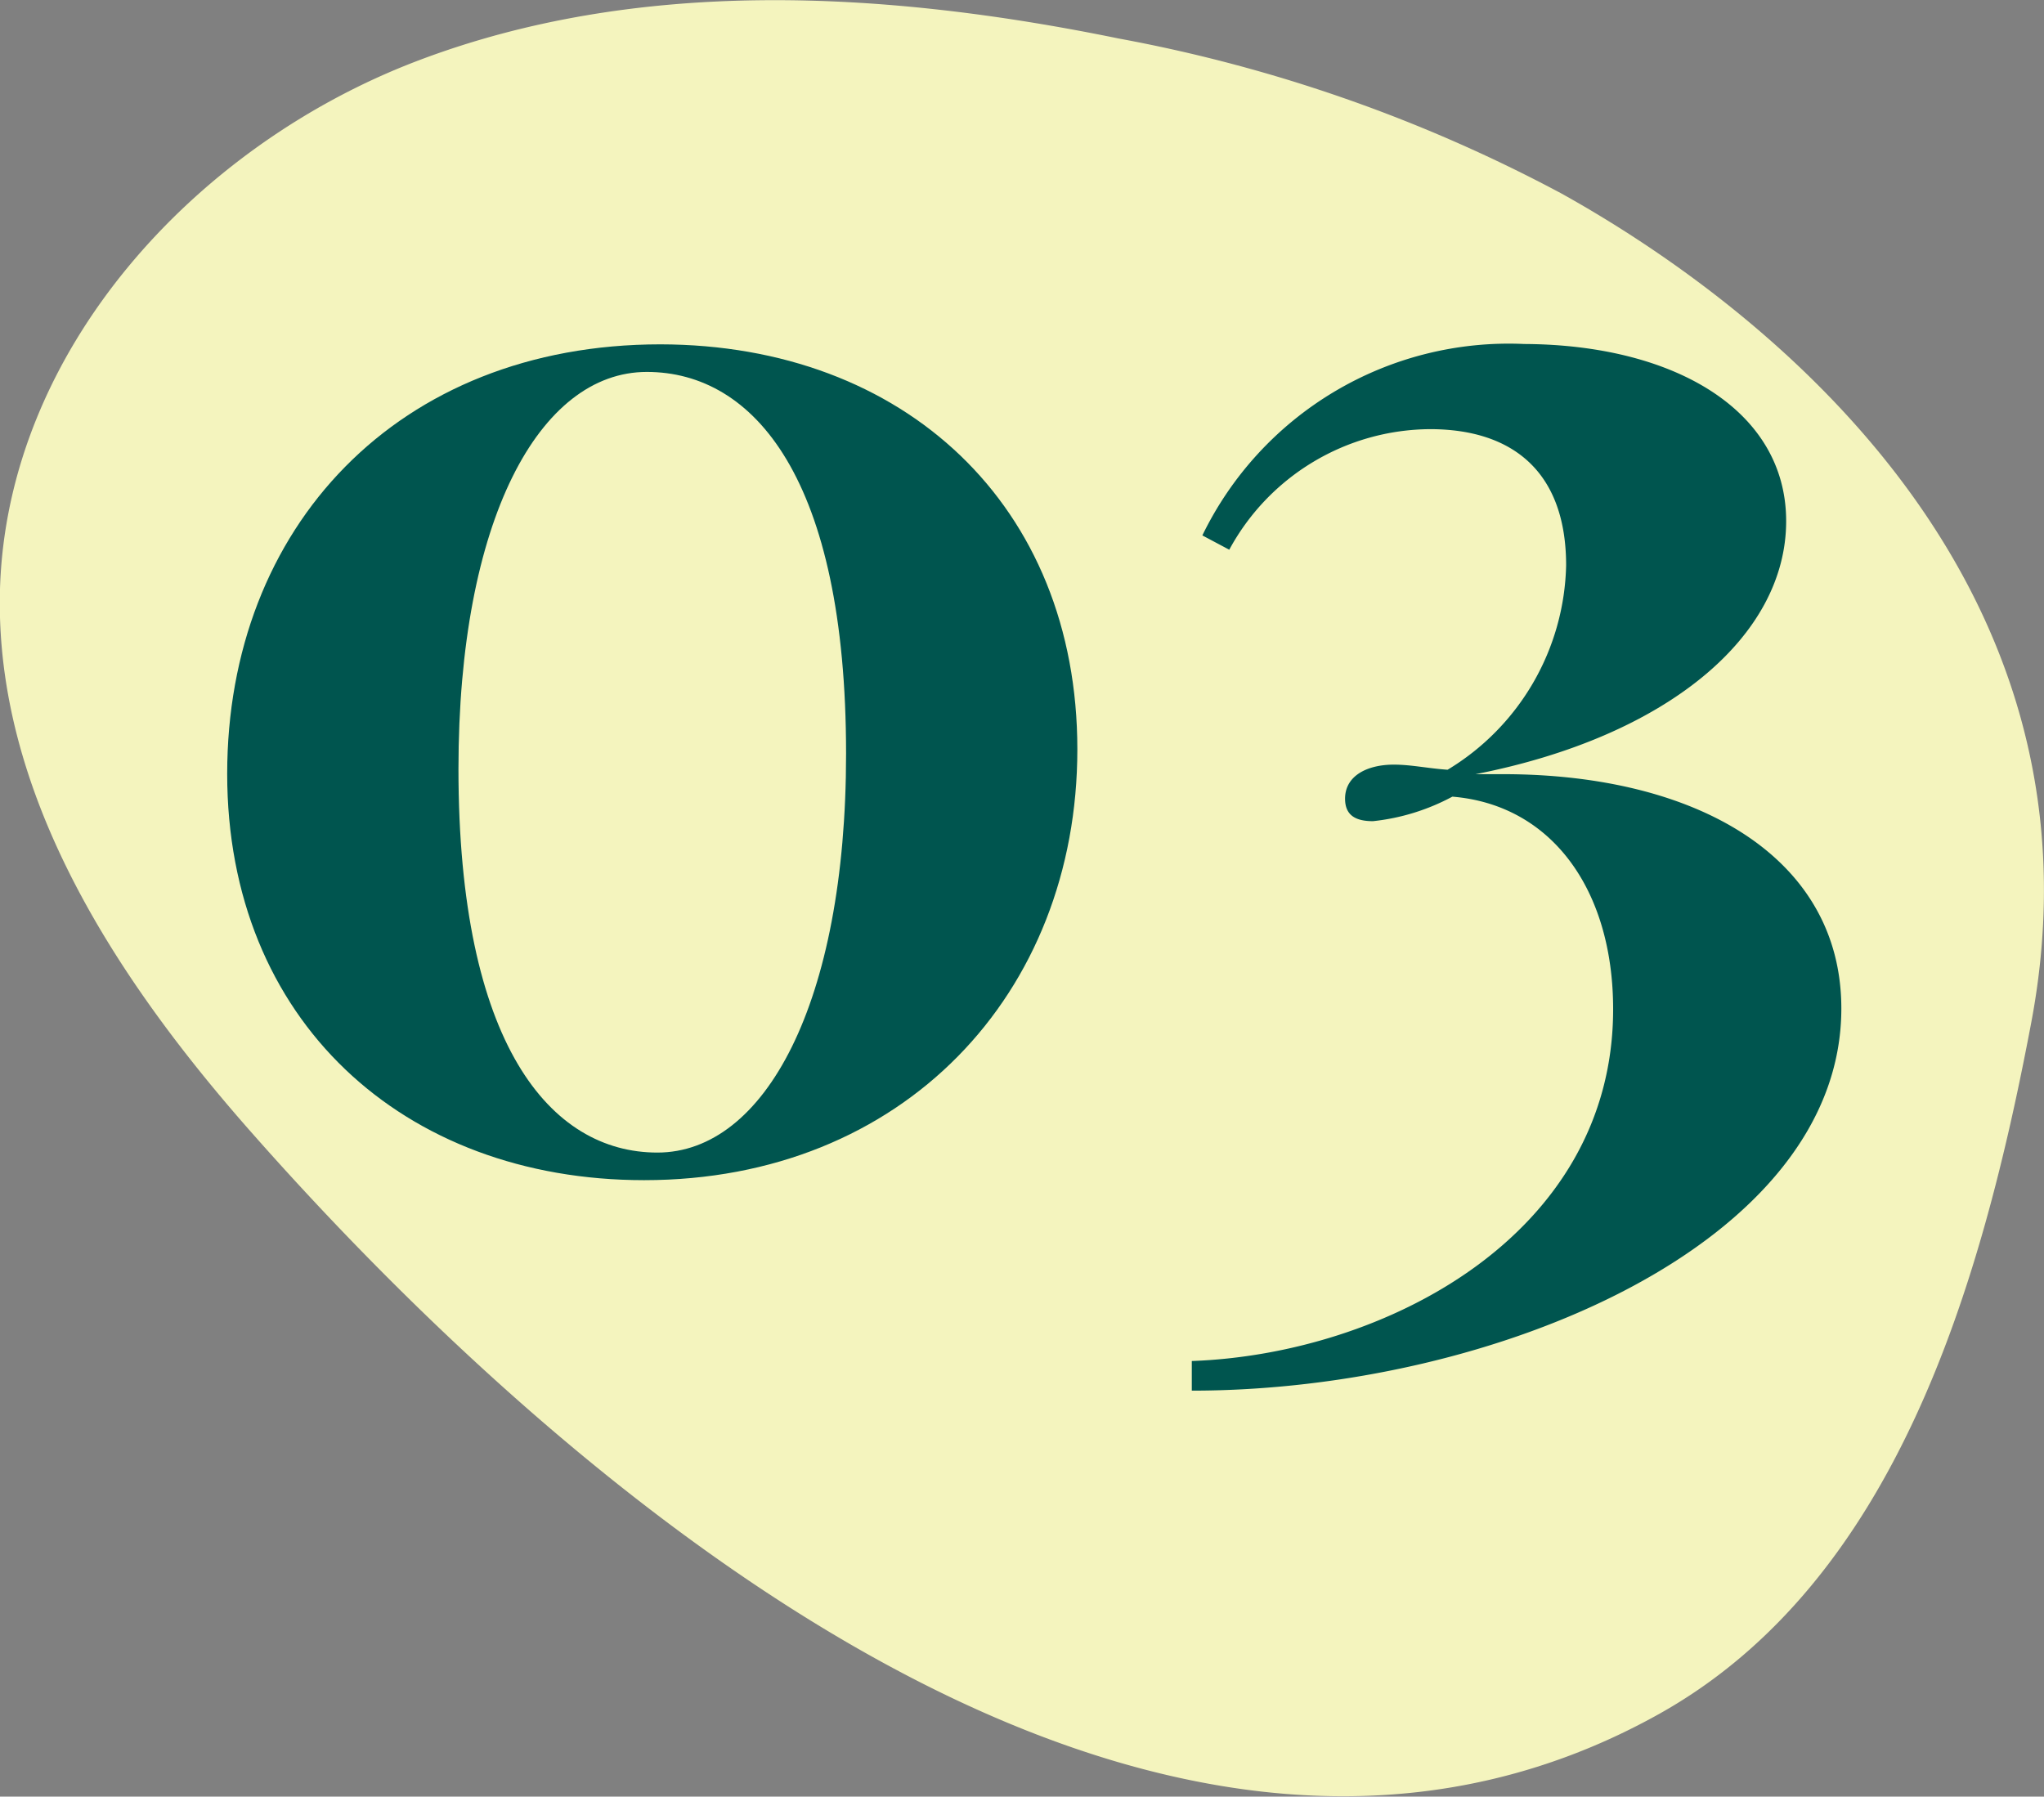
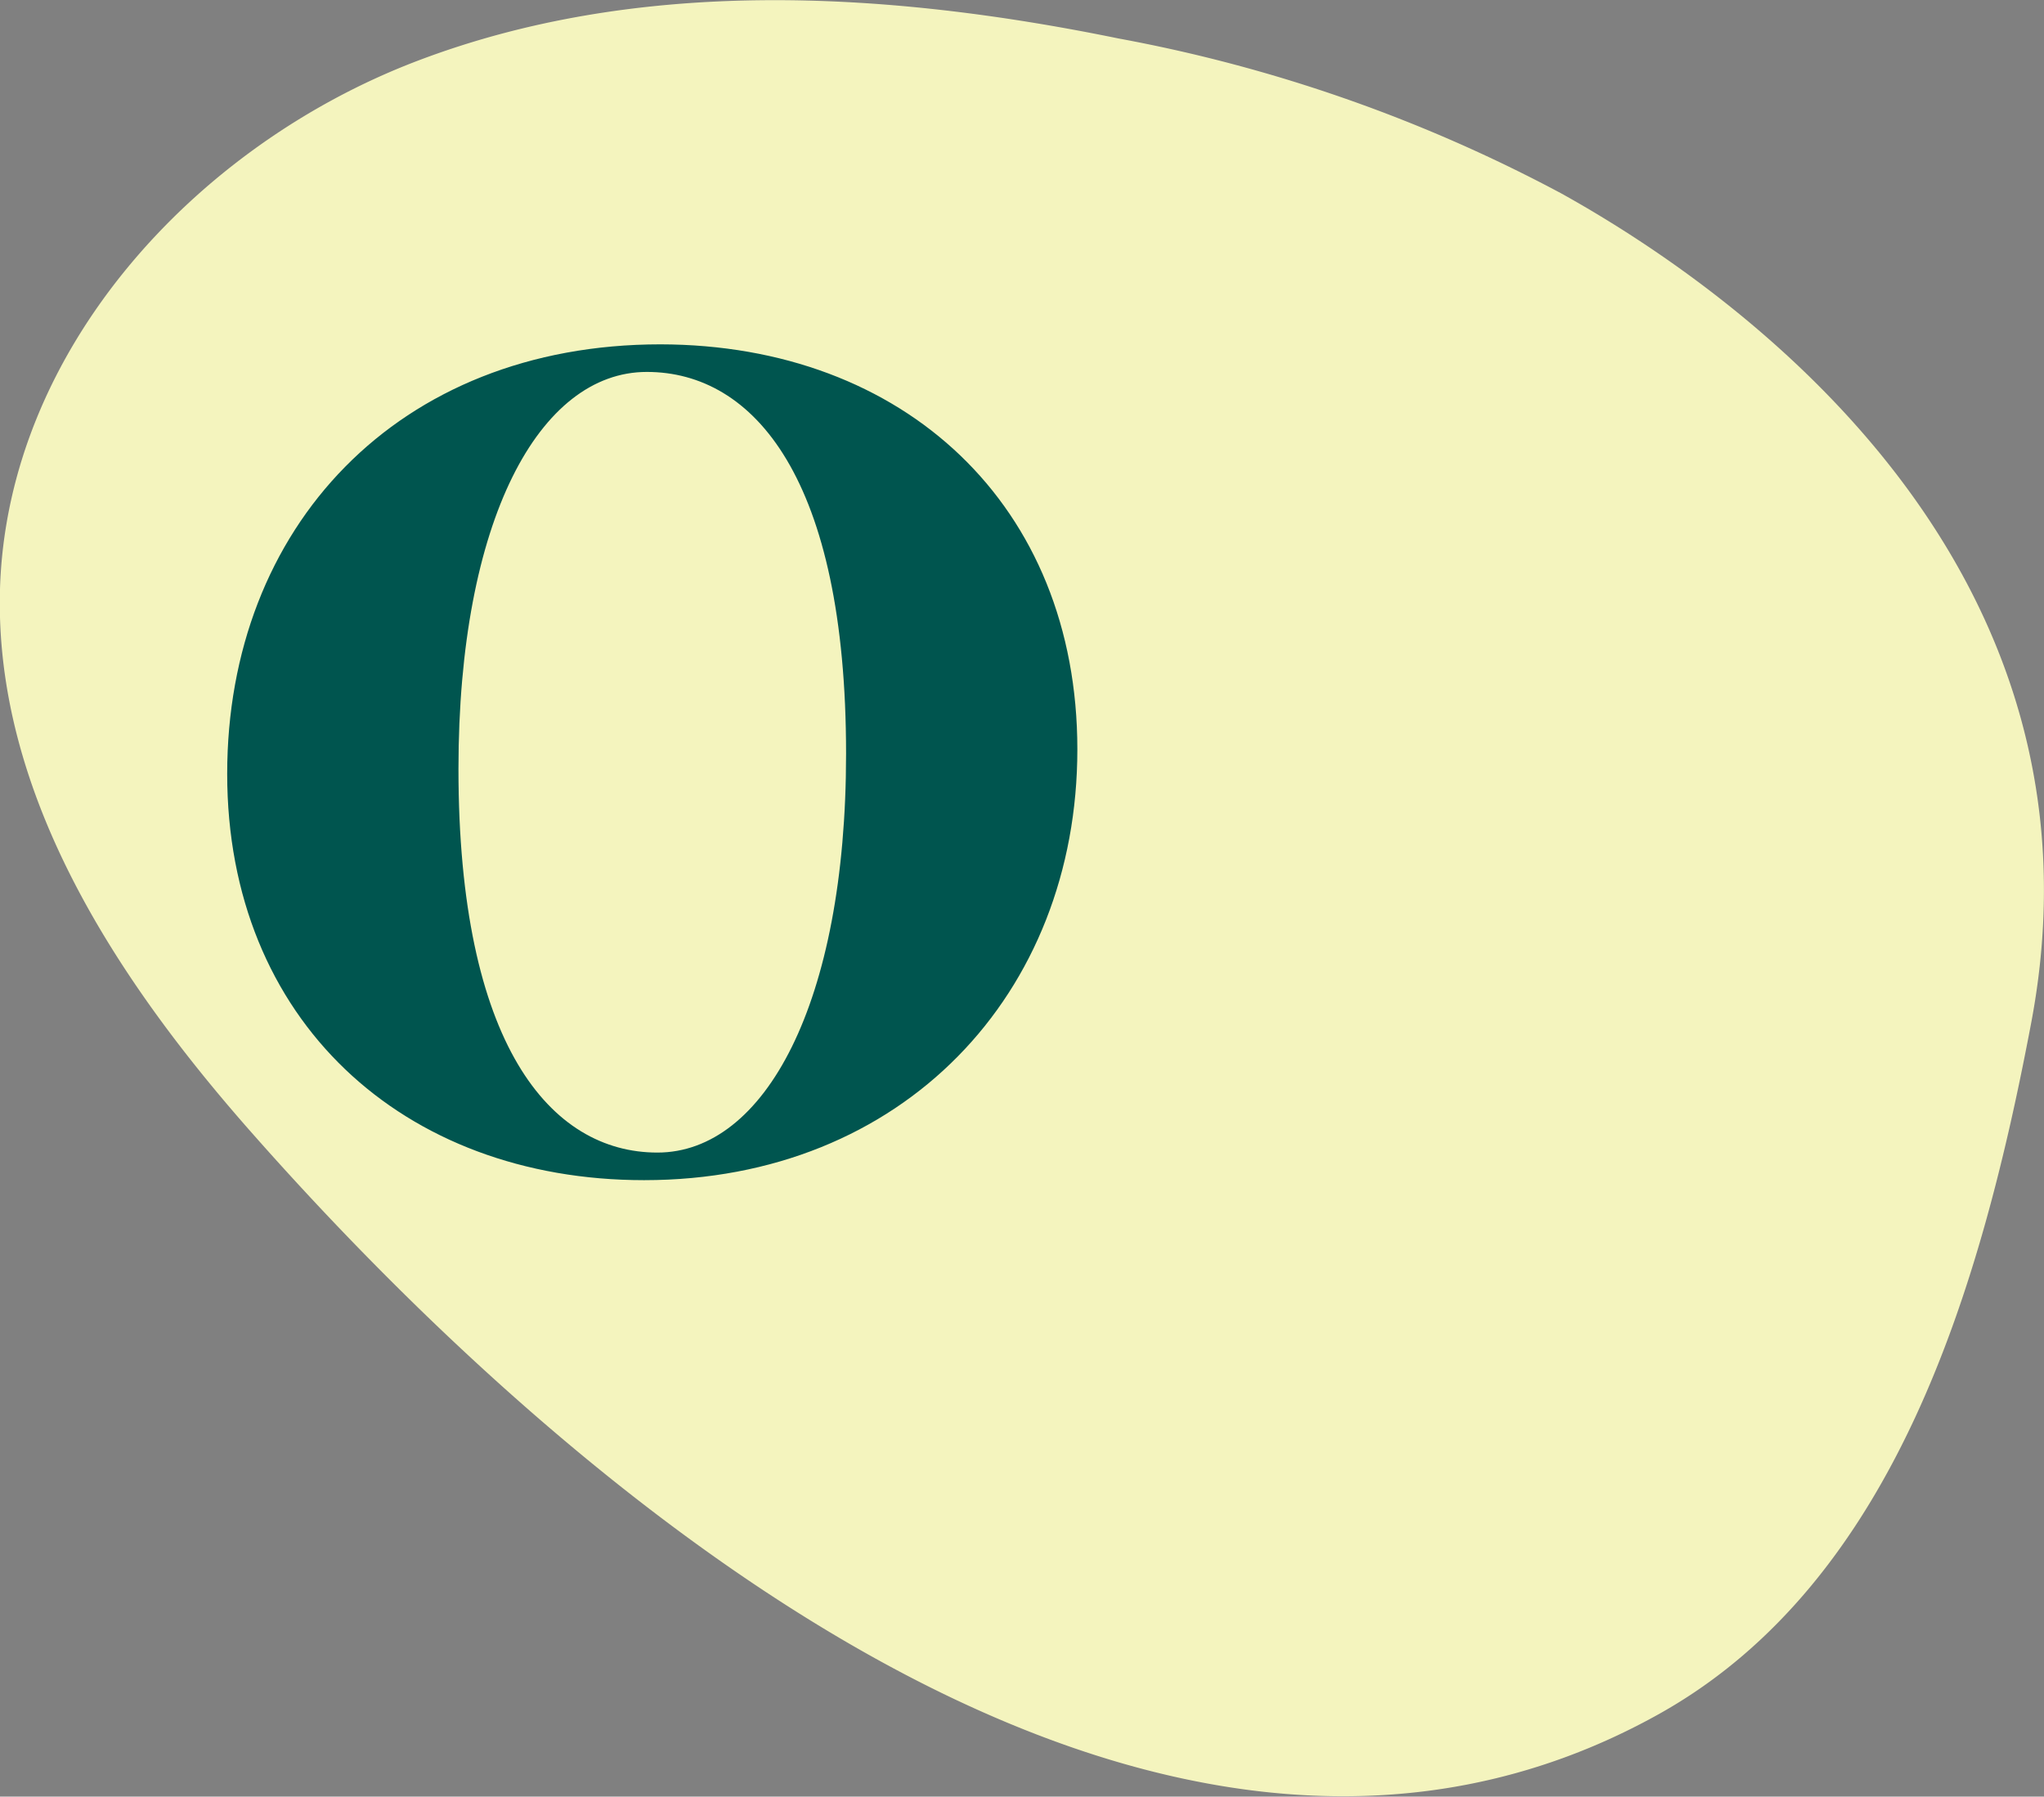
<svg xmlns="http://www.w3.org/2000/svg" viewBox="0 0 60.01 52.75">
  <rect x="0" y="0" width="60.01" height="52.75" fill="#808080" stroke="none" />
  <defs>
    <style>.cls-1{isolation:isolate;}.cls-2{fill:#f4f4be;}.cls-3{mix-blend-mode:multiply;}.cls-4{fill:#00554f;}</style>
  </defs>
  <g class="cls-1">
    <g id="Layer_2" data-name="Layer 2">
      <g id="Layer_1-2" data-name="Layer 1">
        <path class="cls-2" d="M7.26,33.11C3.34,28.64-.17,23.23,0,17.29c.21-7,5.71-13,12.22-15.49S26-.27,32.84,1.13a44.79,44.79,0,0,1,13,4.55C51.38,8.76,62.13,16.73,59.64,30c-1.47,7.79-4,16.42-10.89,20.3C33.84,58.67,16.52,43.65,7.26,33.11Z" />
        <g class="cls-3">
          <path class="cls-4" d="M31.63,22c0,7.18-5.12,12.65-12.72,12.65-7.08,0-12.24-4.7-12.24-11.93s5-12.61,12.72-12.61C26.55,10.12,31.63,14.84,31.63,22Zm-18.17.57c0,8.1,2.7,11.27,5.84,11.27s5.54-4.37,5.54-11.71c0-8.07-2.7-11.21-5.85-11.21S13.46,15.26,13.46,22.58Z" />
-           <path class="cls-4" d="M52.44,15.3c0,3.39-3.5,6.33-9.12,7.43l.81,0c5.69,0,9.93,2.44,9.93,6.88,0,6.9-10.19,11.22-19.07,11.22v-.87c5.62-.2,12.37-3.67,12.37-10.33,0-3.5-1.8-6-4.72-6.24a6.33,6.33,0,0,1-2.33.72c-.51,0-.82-.17-.82-.66,0-.68.66-1,1.43-1,.51,0,1,.11,1.58.15a7.19,7.19,0,0,0,3.48-6c0-2.72-1.54-4-4-4a6.75,6.75,0,0,0-5.89,3.54l-.79-.42a10,10,0,0,1,9.45-5.62C49.16,10.12,52.44,12.05,52.44,15.3Z" />
        </g>
      </g>
    </g>
  </g>
</svg>